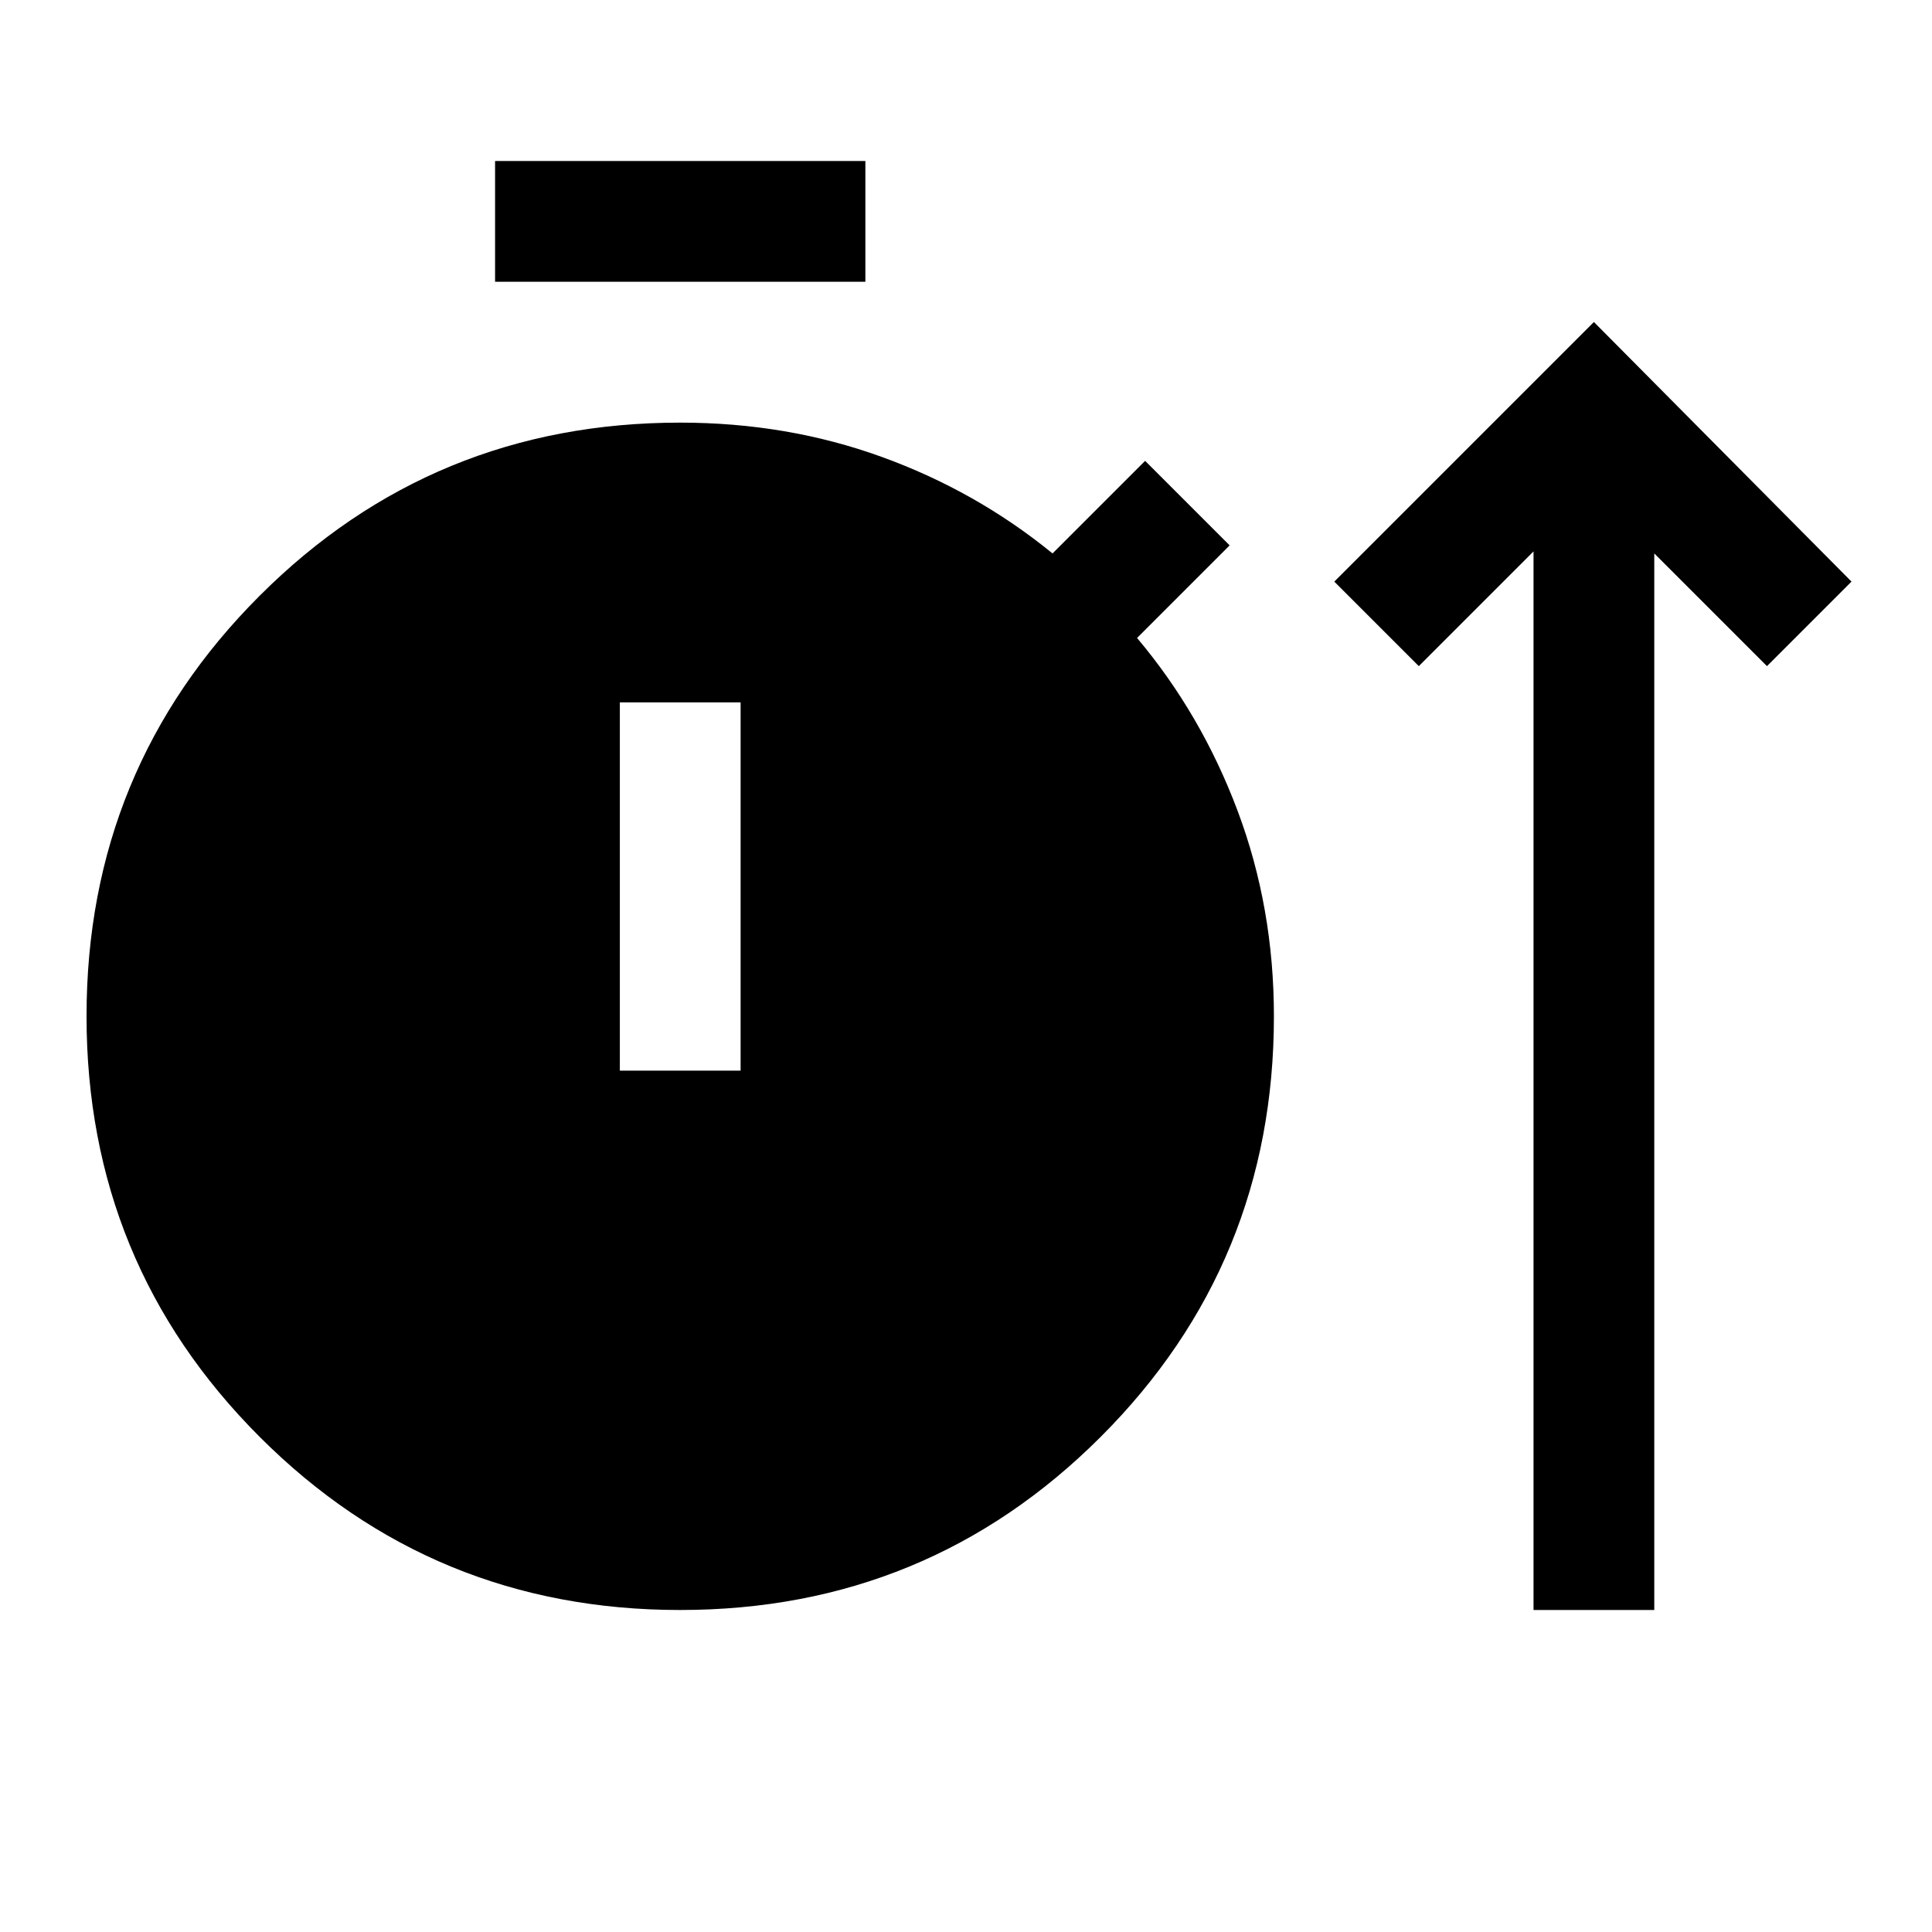
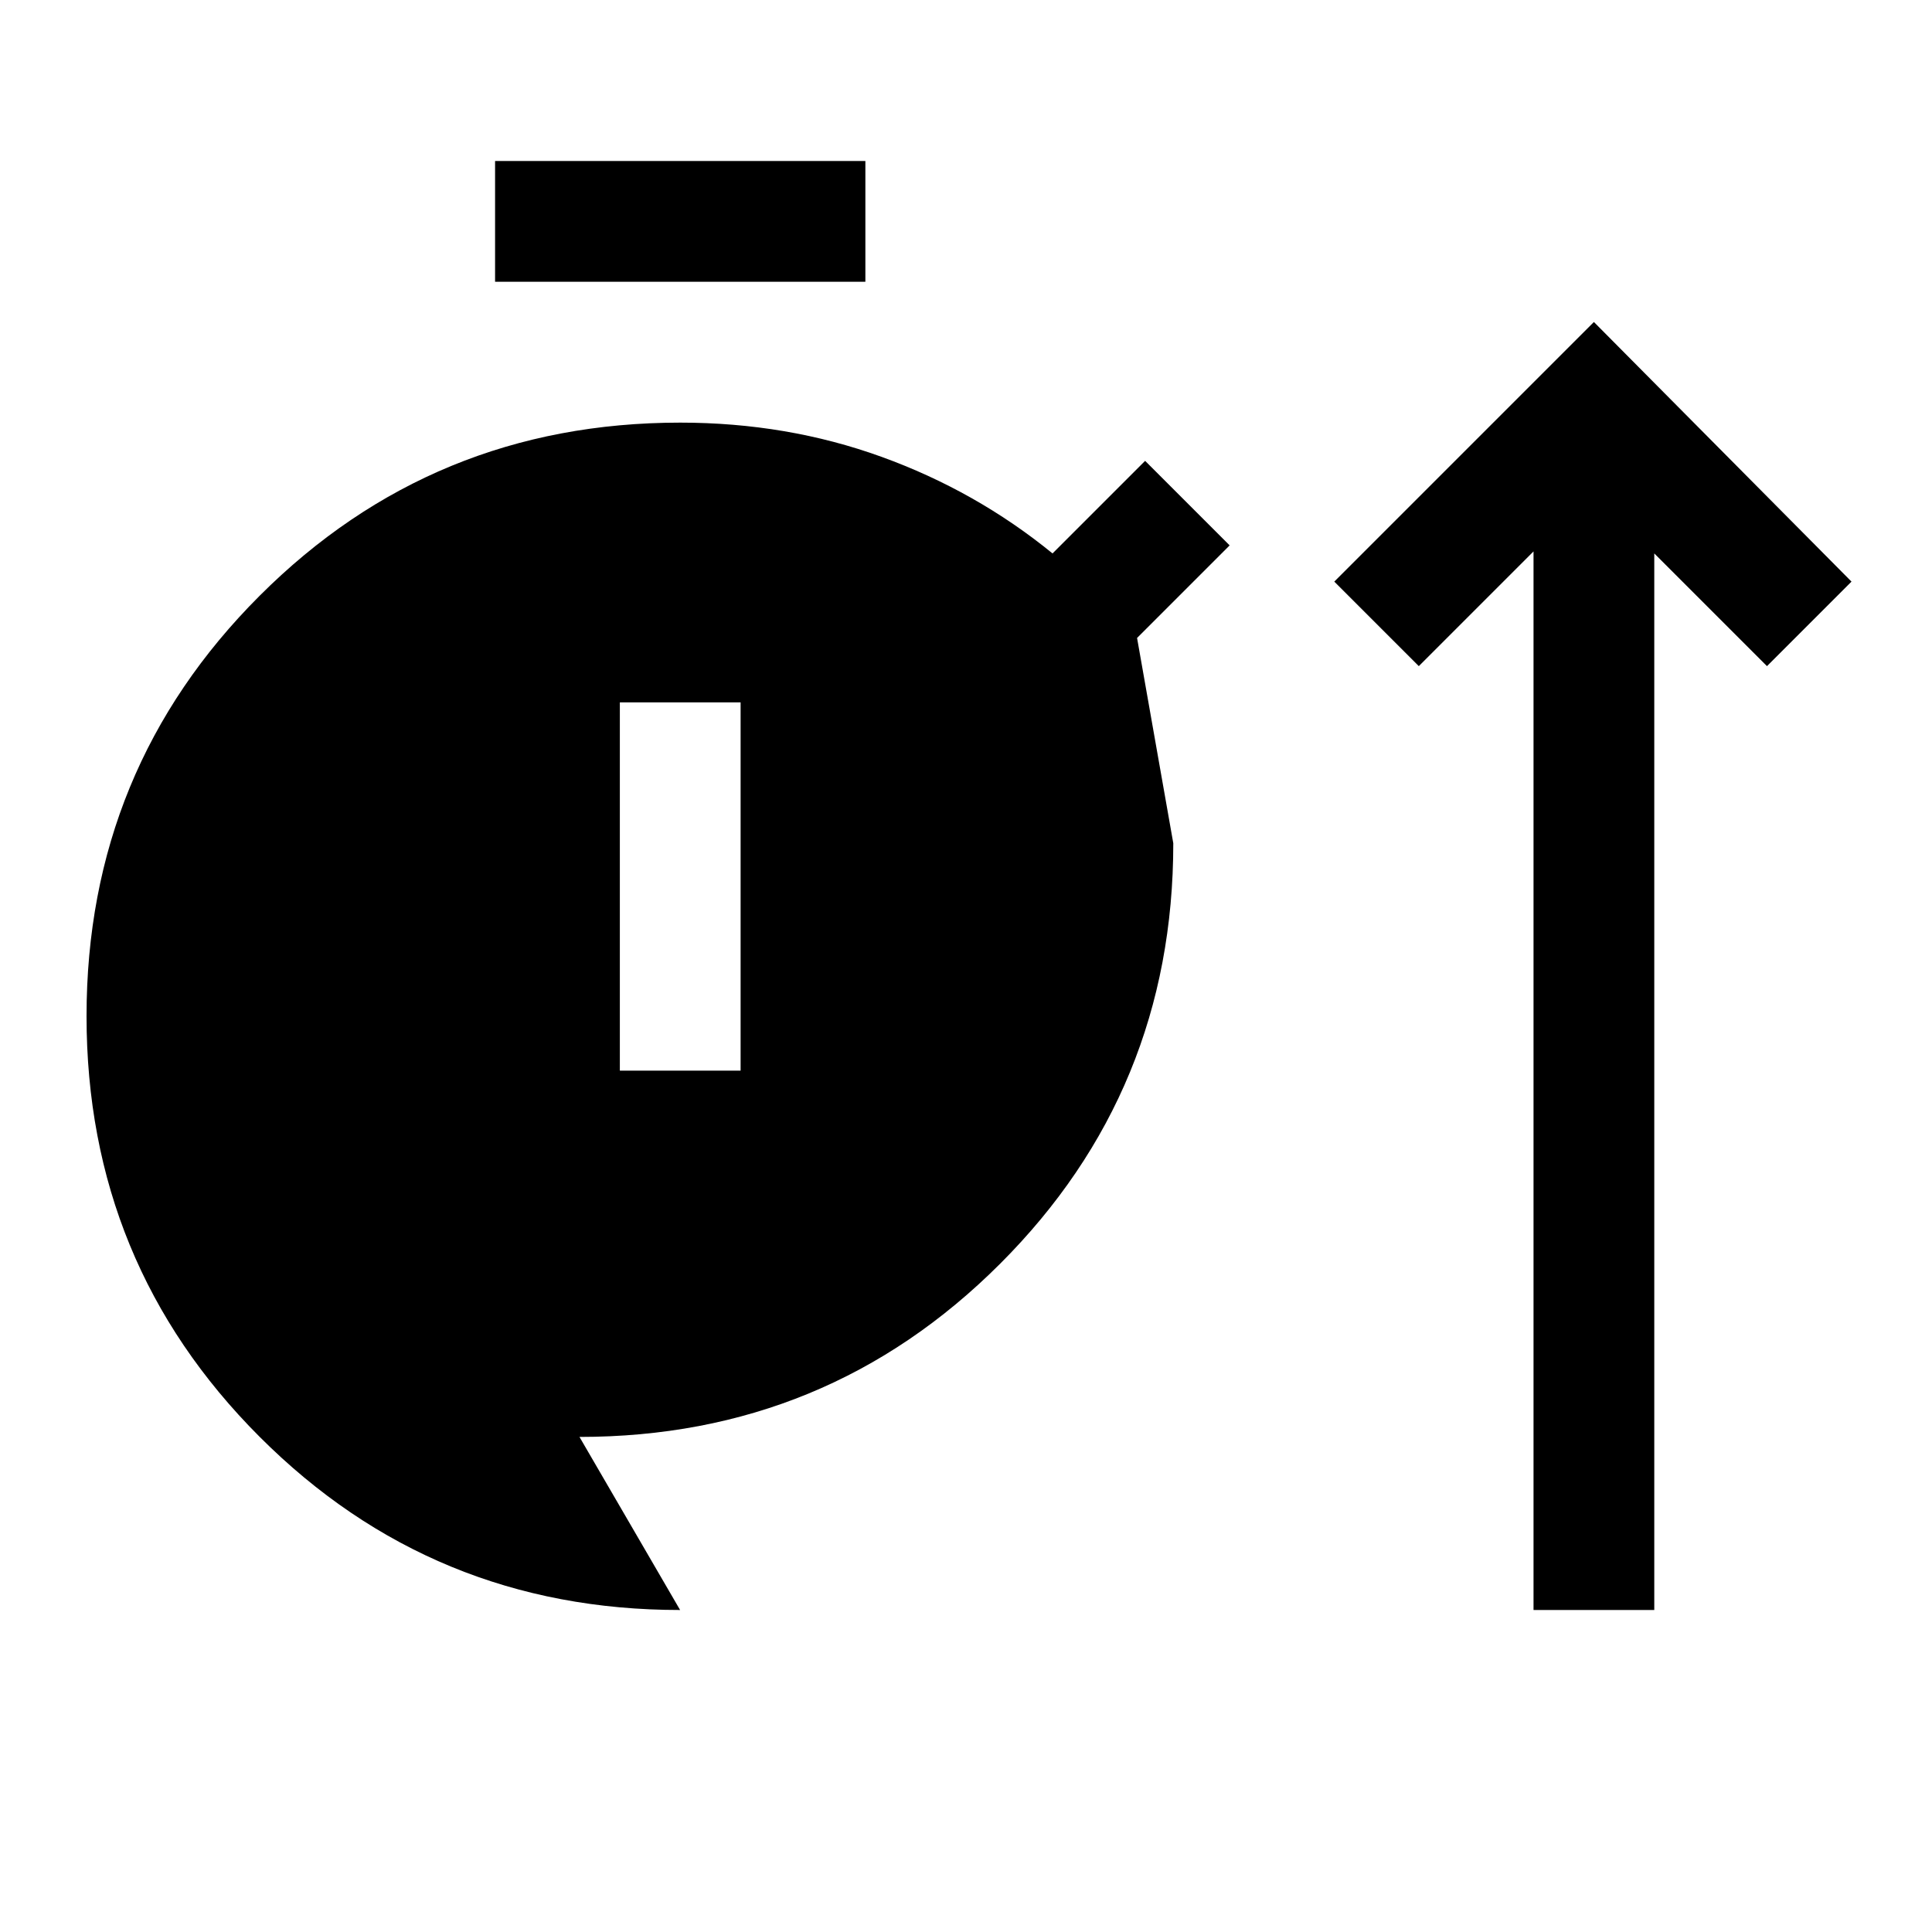
<svg xmlns="http://www.w3.org/2000/svg" width="48" height="48" viewBox="0 -960 960 960">
-   <path d="M337.94-160Q215-160 129-246.06t-86-209Q43-578 129.04-664T338-750q53.08 0 100.04 17Q485-716 523-685l46-46 42 42-46 46q32 38 50 86t18 102q0 122.92-86.06 208.96t-209 86.04ZM762-160v-526l-57 57-42-42 129-129 128 129-42 42-56-56v525h-60ZM246-820v-60h184v60H246Zm62 392h60v-183h-60v183Z" />
+   <path d="M337.94-160Q215-160 129-246.06t-86-209Q43-578 129.04-664T338-750q53.08 0 100.04 17Q485-716 523-685l46-46 42 42-46 46t18 102q0 122.92-86.06 208.96t-209 86.04ZM762-160v-526l-57 57-42-42 129-129 128 129-42 42-56-56v525h-60ZM246-820v-60h184v60H246Zm62 392h60v-183h-60v183Z" />
</svg>